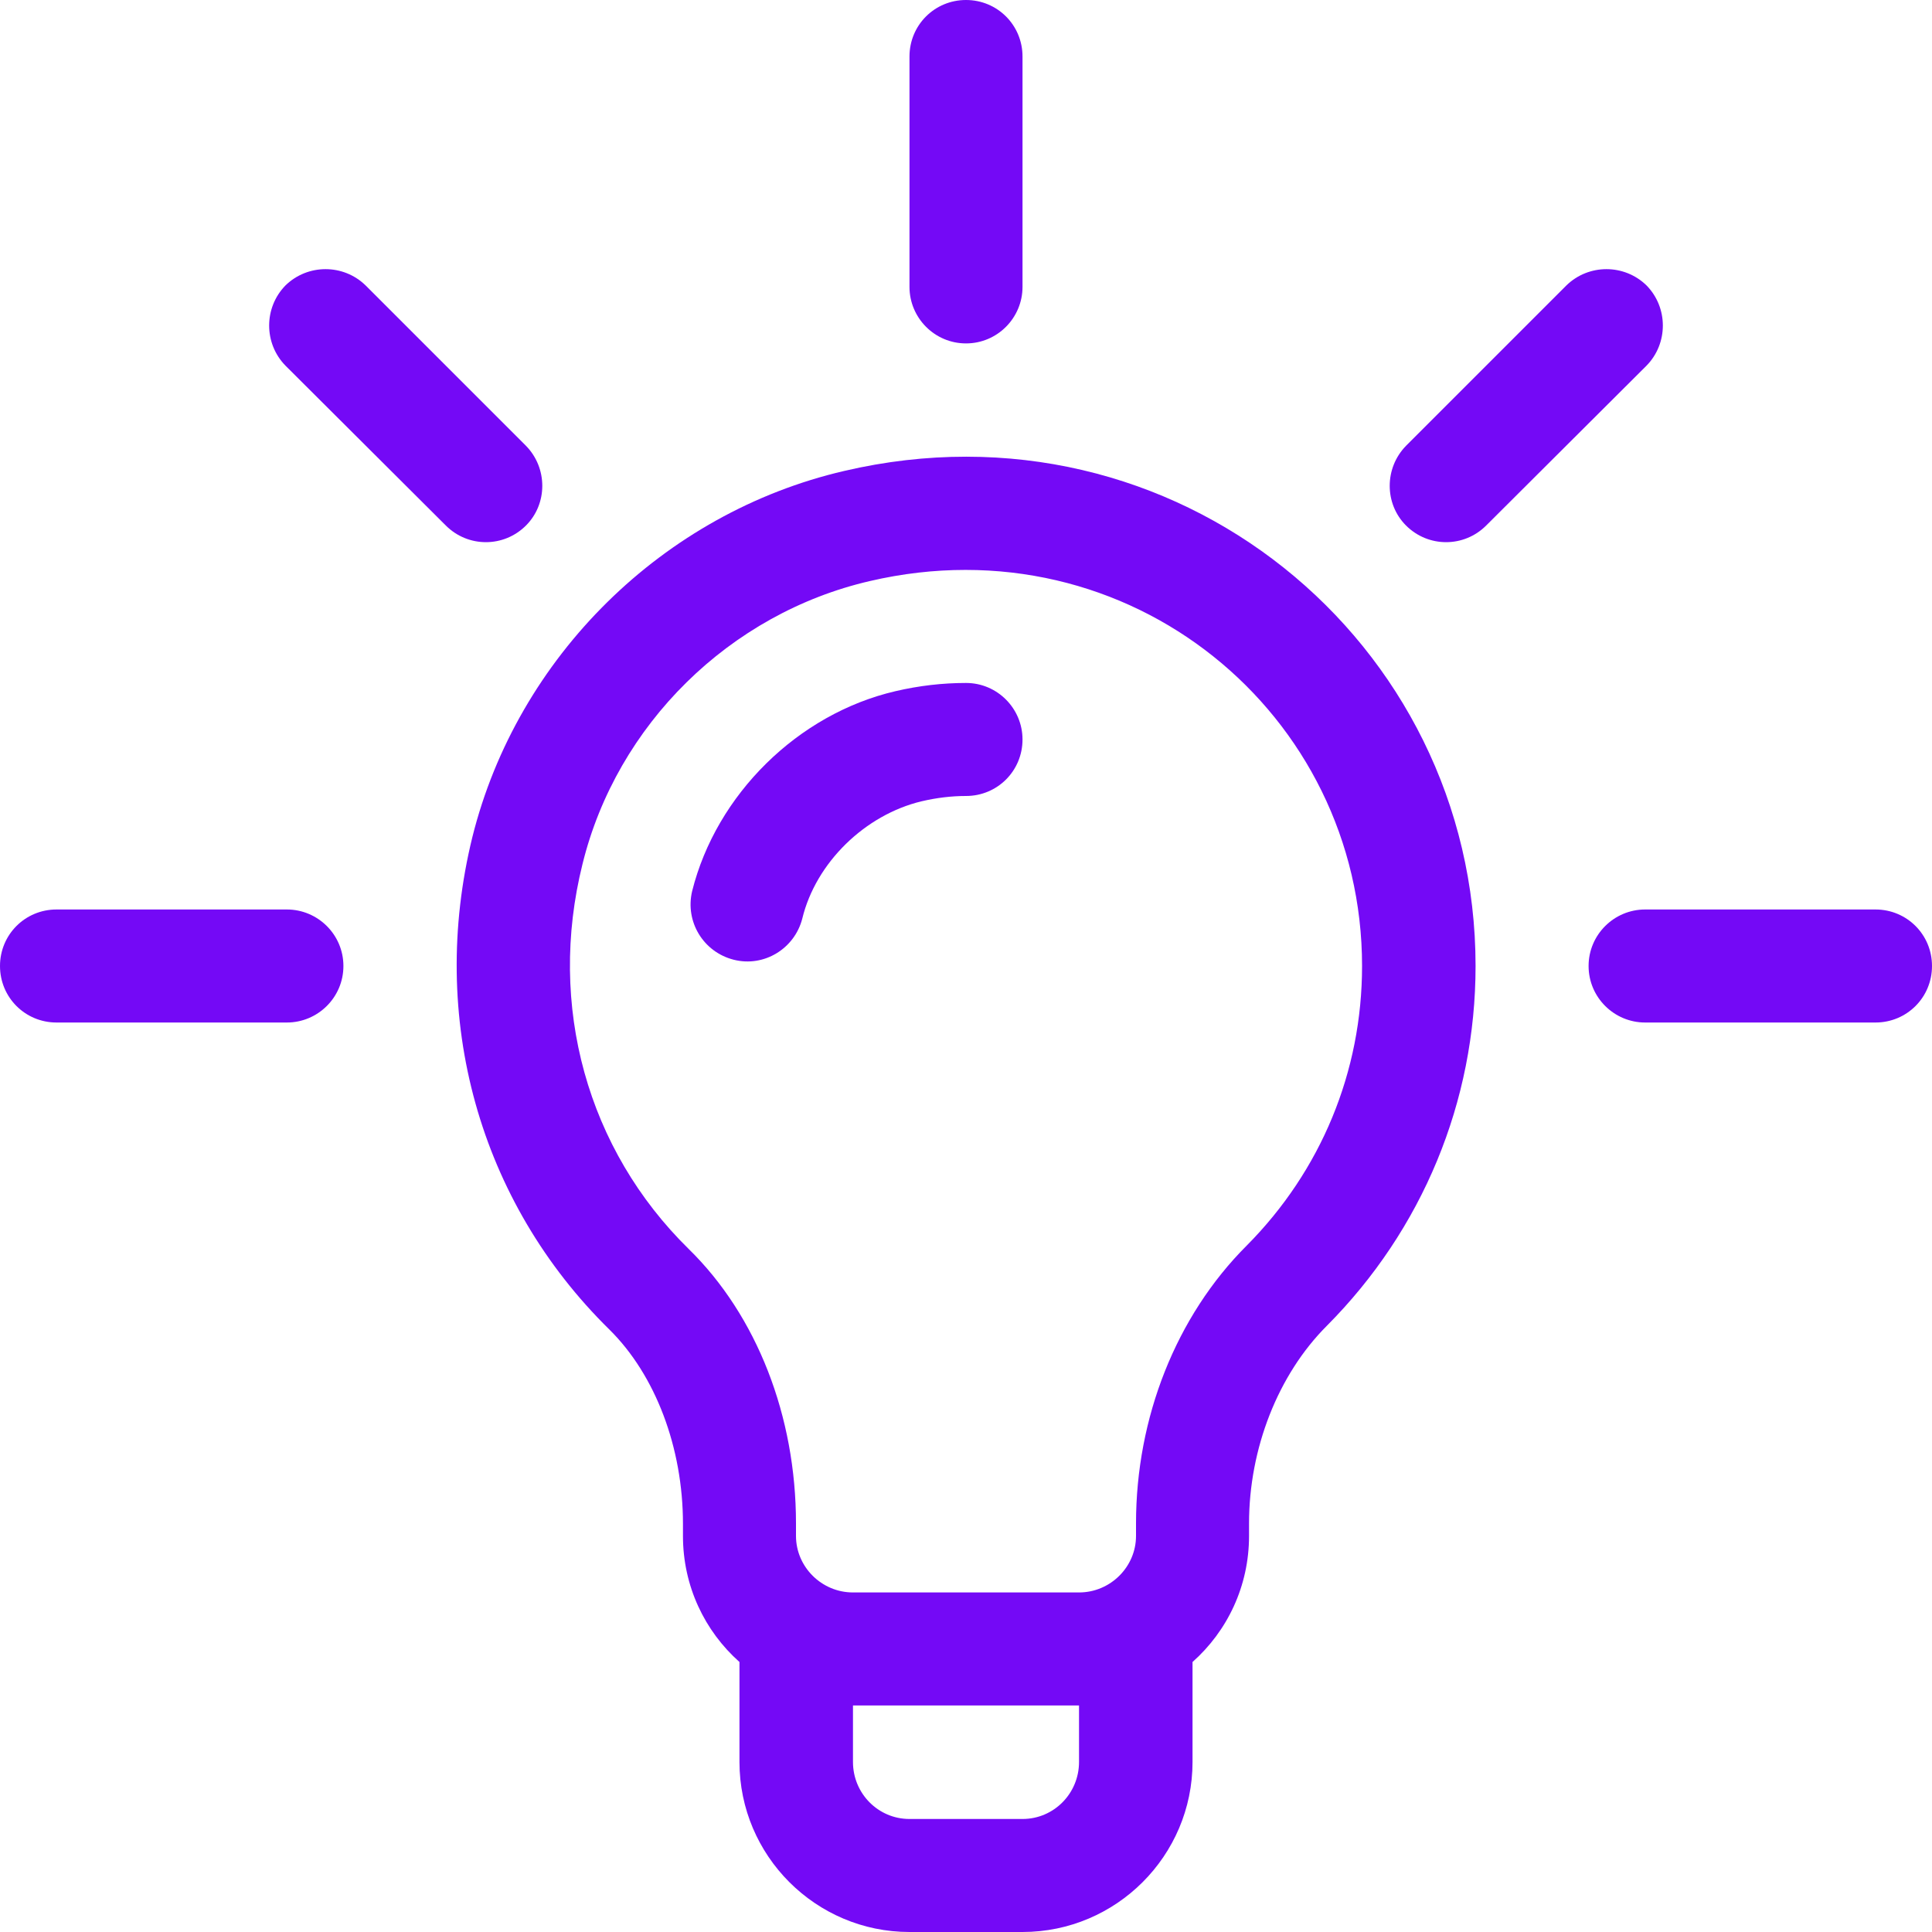
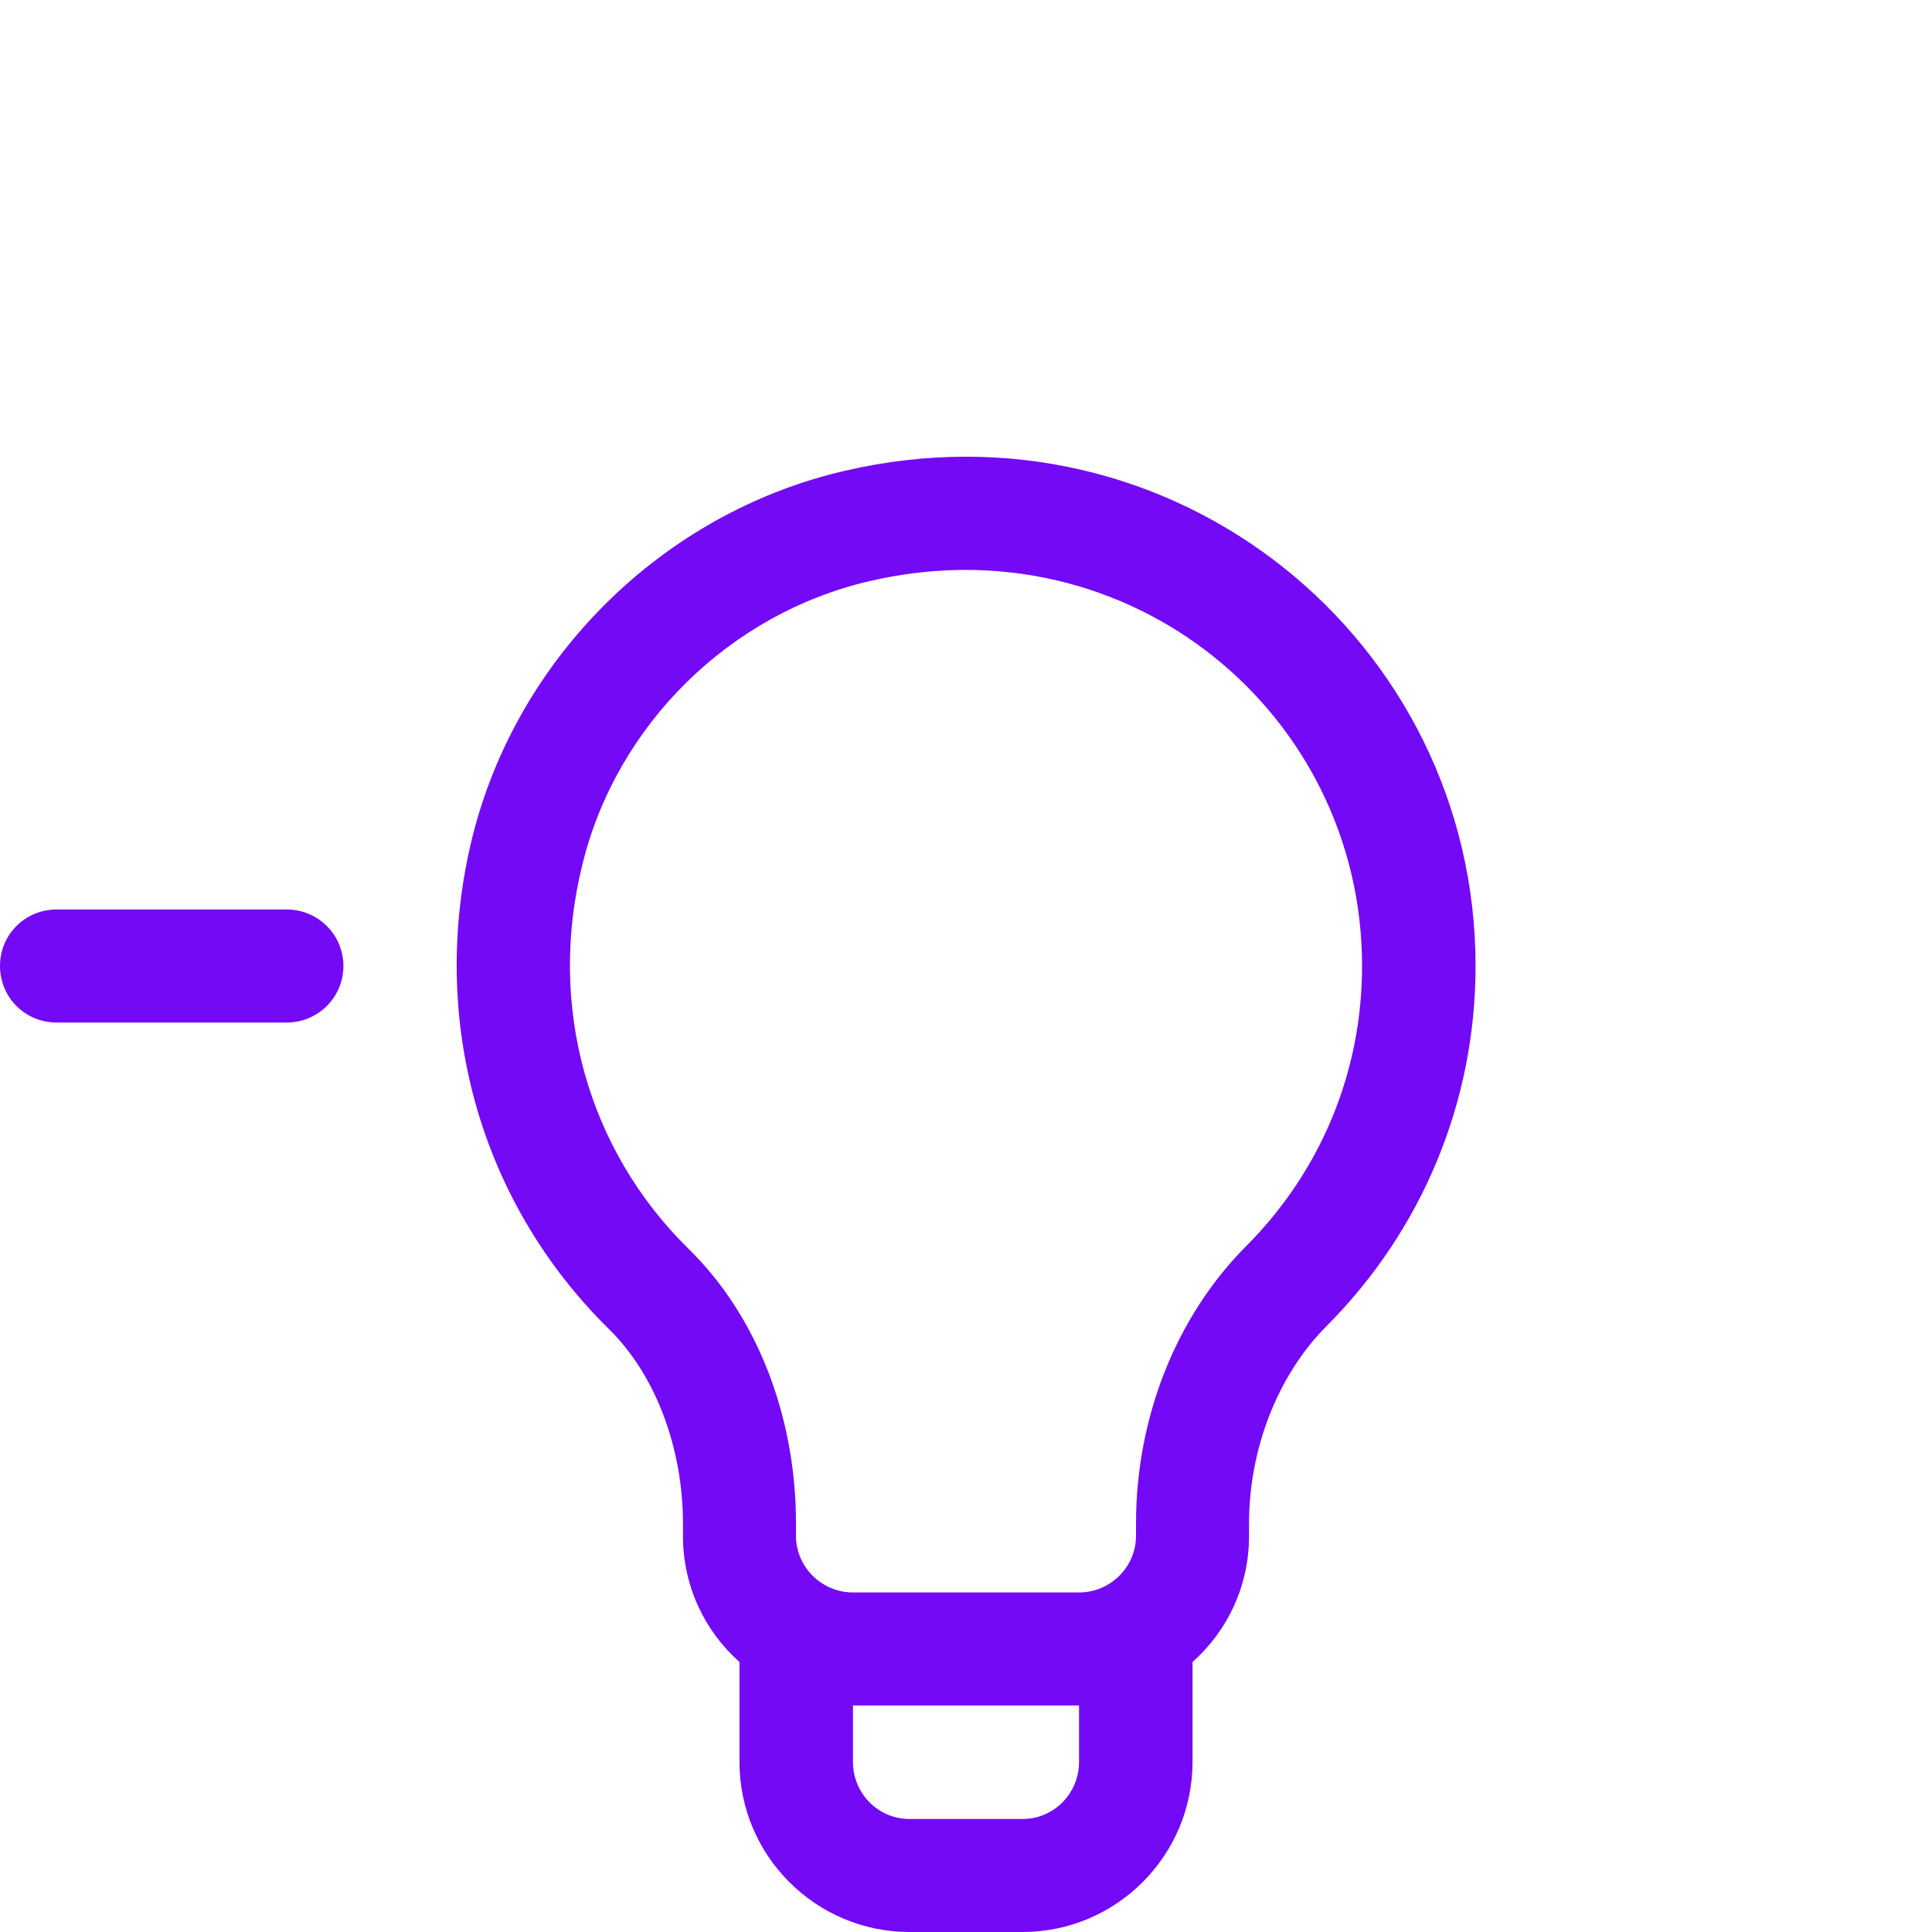
<svg xmlns="http://www.w3.org/2000/svg" version="1.2" viewBox="0 0 40 40" width="40" height="40">
  <defs>
    <clipPath clipPathUnits="userSpaceOnUse" id="cp1">
      <path d="m0 0h40v40h-40z" />
    </clipPath>
  </defs>
  <style>
		.s0 { fill: #7409f6 } 
	</style>
  <filter id="f0">
    <feFlood flood-color="#e46406" flood-opacity="1" />
    <feBlend mode="normal" in2="SourceGraphic" />
    <feComposite in2="SourceAlpha" operator="in" />
  </filter>
  <g id="Clip-Path" clip-path="url(#cp1)" filter="url(#f0)">
    <g>
      <path class="s0" d="m17.48 9.75c-3.75 0.87-6.77 3.85-7.7 7.58-0.92 3.74 0.14 7.55 2.84 10.2 0.95 0.94 1.52 2.44 1.52 4.02v0.25c0 1.04 0.45 1.97 1.17 2.61v2.07c0 1.94 1.58 3.52 3.52 3.52h2.34c1.94 0 3.52-1.58 3.52-3.52v-2.07c0.72-0.64 1.17-1.57 1.17-2.61v-0.26c0-1.55 0.6-3.08 1.61-4.09 1.98-1.99 3.08-4.64 3.08-7.45 0-6.72-6.23-11.85-13.07-10.25zm4.86 26.73c0 0.65-0.52 1.18-1.17 1.18h-2.34c-0.65 0-1.17-0.53-1.17-1.18v-1.17h4.68zm3.47-10.69c-1.46 1.46-2.29 3.56-2.29 5.75v0.26c0 0.64-0.53 1.17-1.18 1.17h-4.68c-0.65 0-1.18-0.53-1.18-1.17v-0.26c0-2.22-0.81-4.3-2.22-5.68-2.1-2.06-2.93-5.04-2.2-7.97 0.71-2.89 3.05-5.19 5.95-5.86 5.37-1.25 10.19 2.75 10.19 7.97 0 2.19-0.85 4.24-2.39 5.79z" />
-       <path class="s0" d="m10.89 9.23l-3.32-3.32c-0.46-0.45-1.2-0.45-1.66 0-0.45 0.46-0.45 1.2 0 1.66l3.32 3.31c0.46 0.46 1.2 0.46 1.66 0 0.45-0.45 0.45-1.19 0-1.65z" />
      <path class="s0" d="m5.94 18.83h-4.77c-0.65 0-1.17 0.52-1.17 1.17 0 0.65 0.52 1.17 1.17 1.17h4.77c0.64 0 1.17-0.52 1.17-1.17 0-0.65-0.53-1.17-1.17-1.17z" />
-       <path class="s0" d="m38.83 18.83h-4.77c-0.64 0-1.17 0.52-1.17 1.17 0 0.65 0.53 1.17 1.17 1.17h4.77c0.65 0 1.17-0.52 1.17-1.17 0-0.65-0.52-1.17-1.17-1.17z" />
-       <path class="s0" d="m34.09 5.91c-0.46-0.45-1.2-0.45-1.66 0l-3.32 3.32c-0.45 0.46-0.45 1.2 0 1.65 0.46 0.46 1.2 0.46 1.66 0l3.32-3.31c0.45-0.46 0.45-1.2 0-1.66z" />
-       <path class="s0" d="m20 0c-0.65 0-1.17 0.52-1.17 1.17v4.77c0 0.64 0.52 1.17 1.17 1.17 0.65 0 1.17-0.53 1.17-1.17v-4.77c0-0.65-0.52-1.17-1.17-1.17z" />
-       <path class="s0" d="m20 14.14q-0.73 0-1.46 0.17c-2.02 0.47-3.71 2.14-4.21 4.14-0.15 0.63 0.23 1.26 0.86 1.42 0.63 0.16 1.26-0.23 1.42-0.85 0.28-1.16 1.3-2.15 2.47-2.43q0.47-0.11 0.92-0.11c0.65 0 1.17-0.52 1.17-1.17 0-0.64-0.52-1.17-1.17-1.17z" />
    </g>
  </g>
</svg>